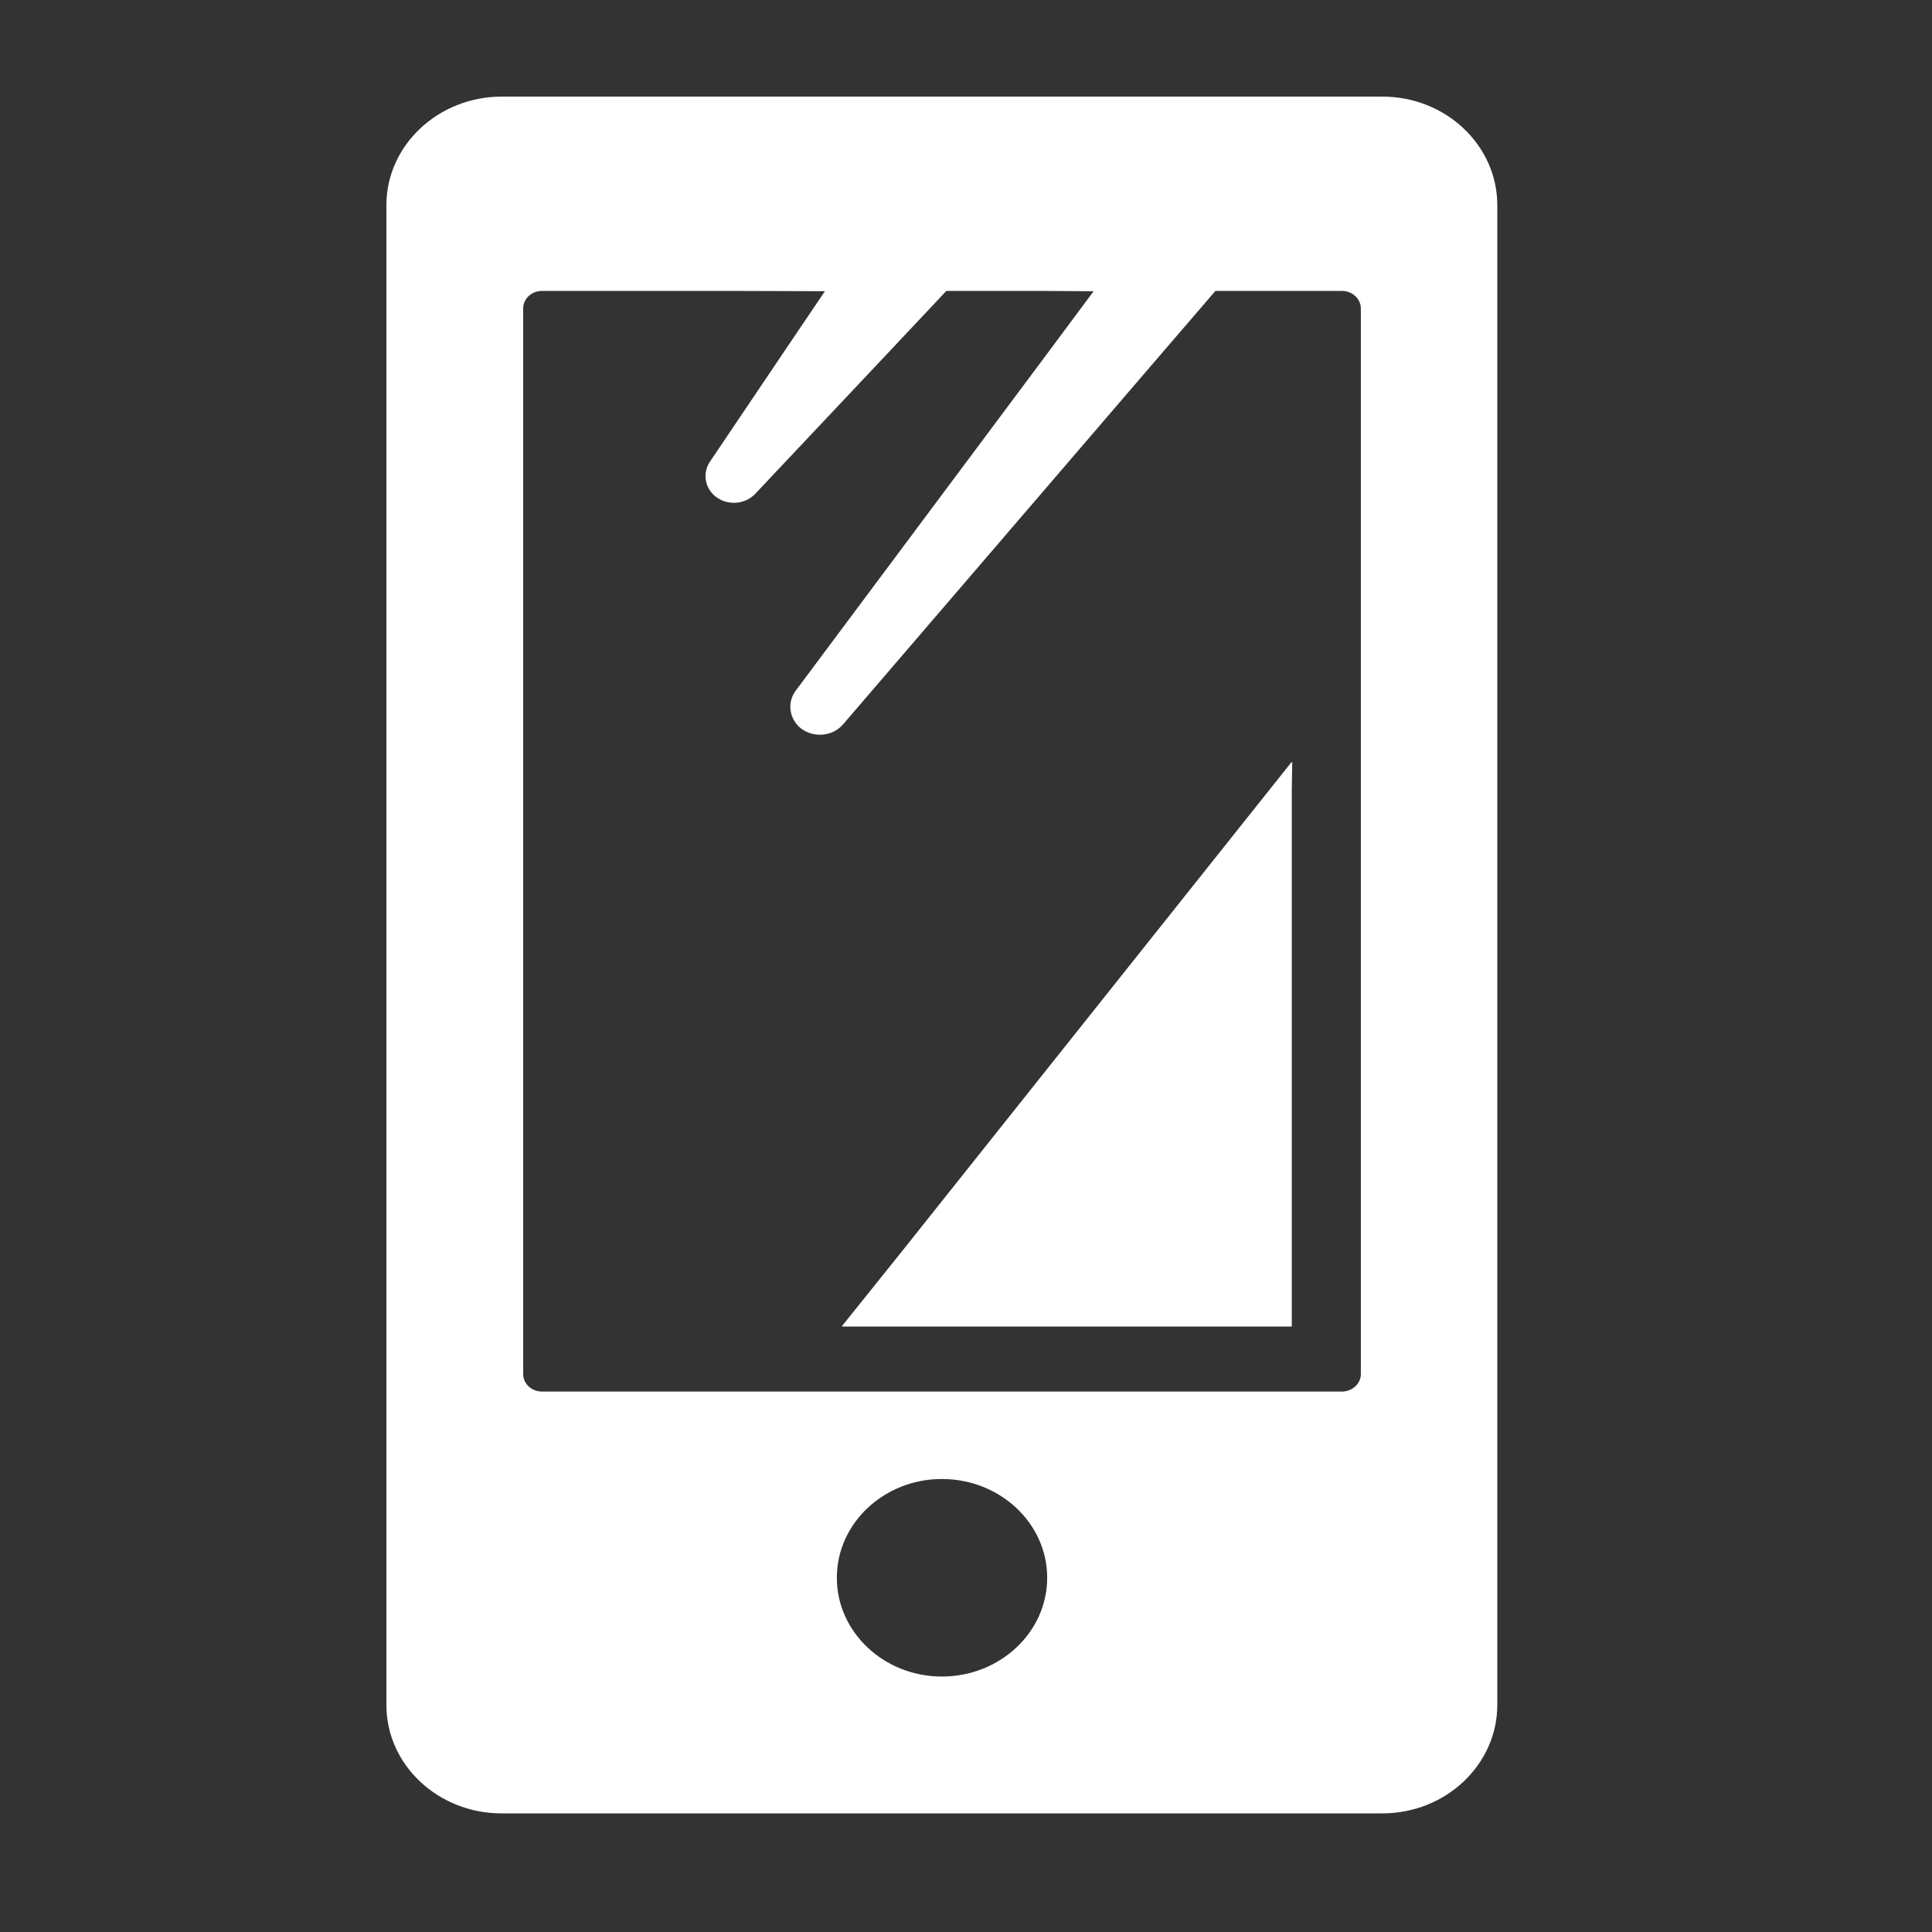
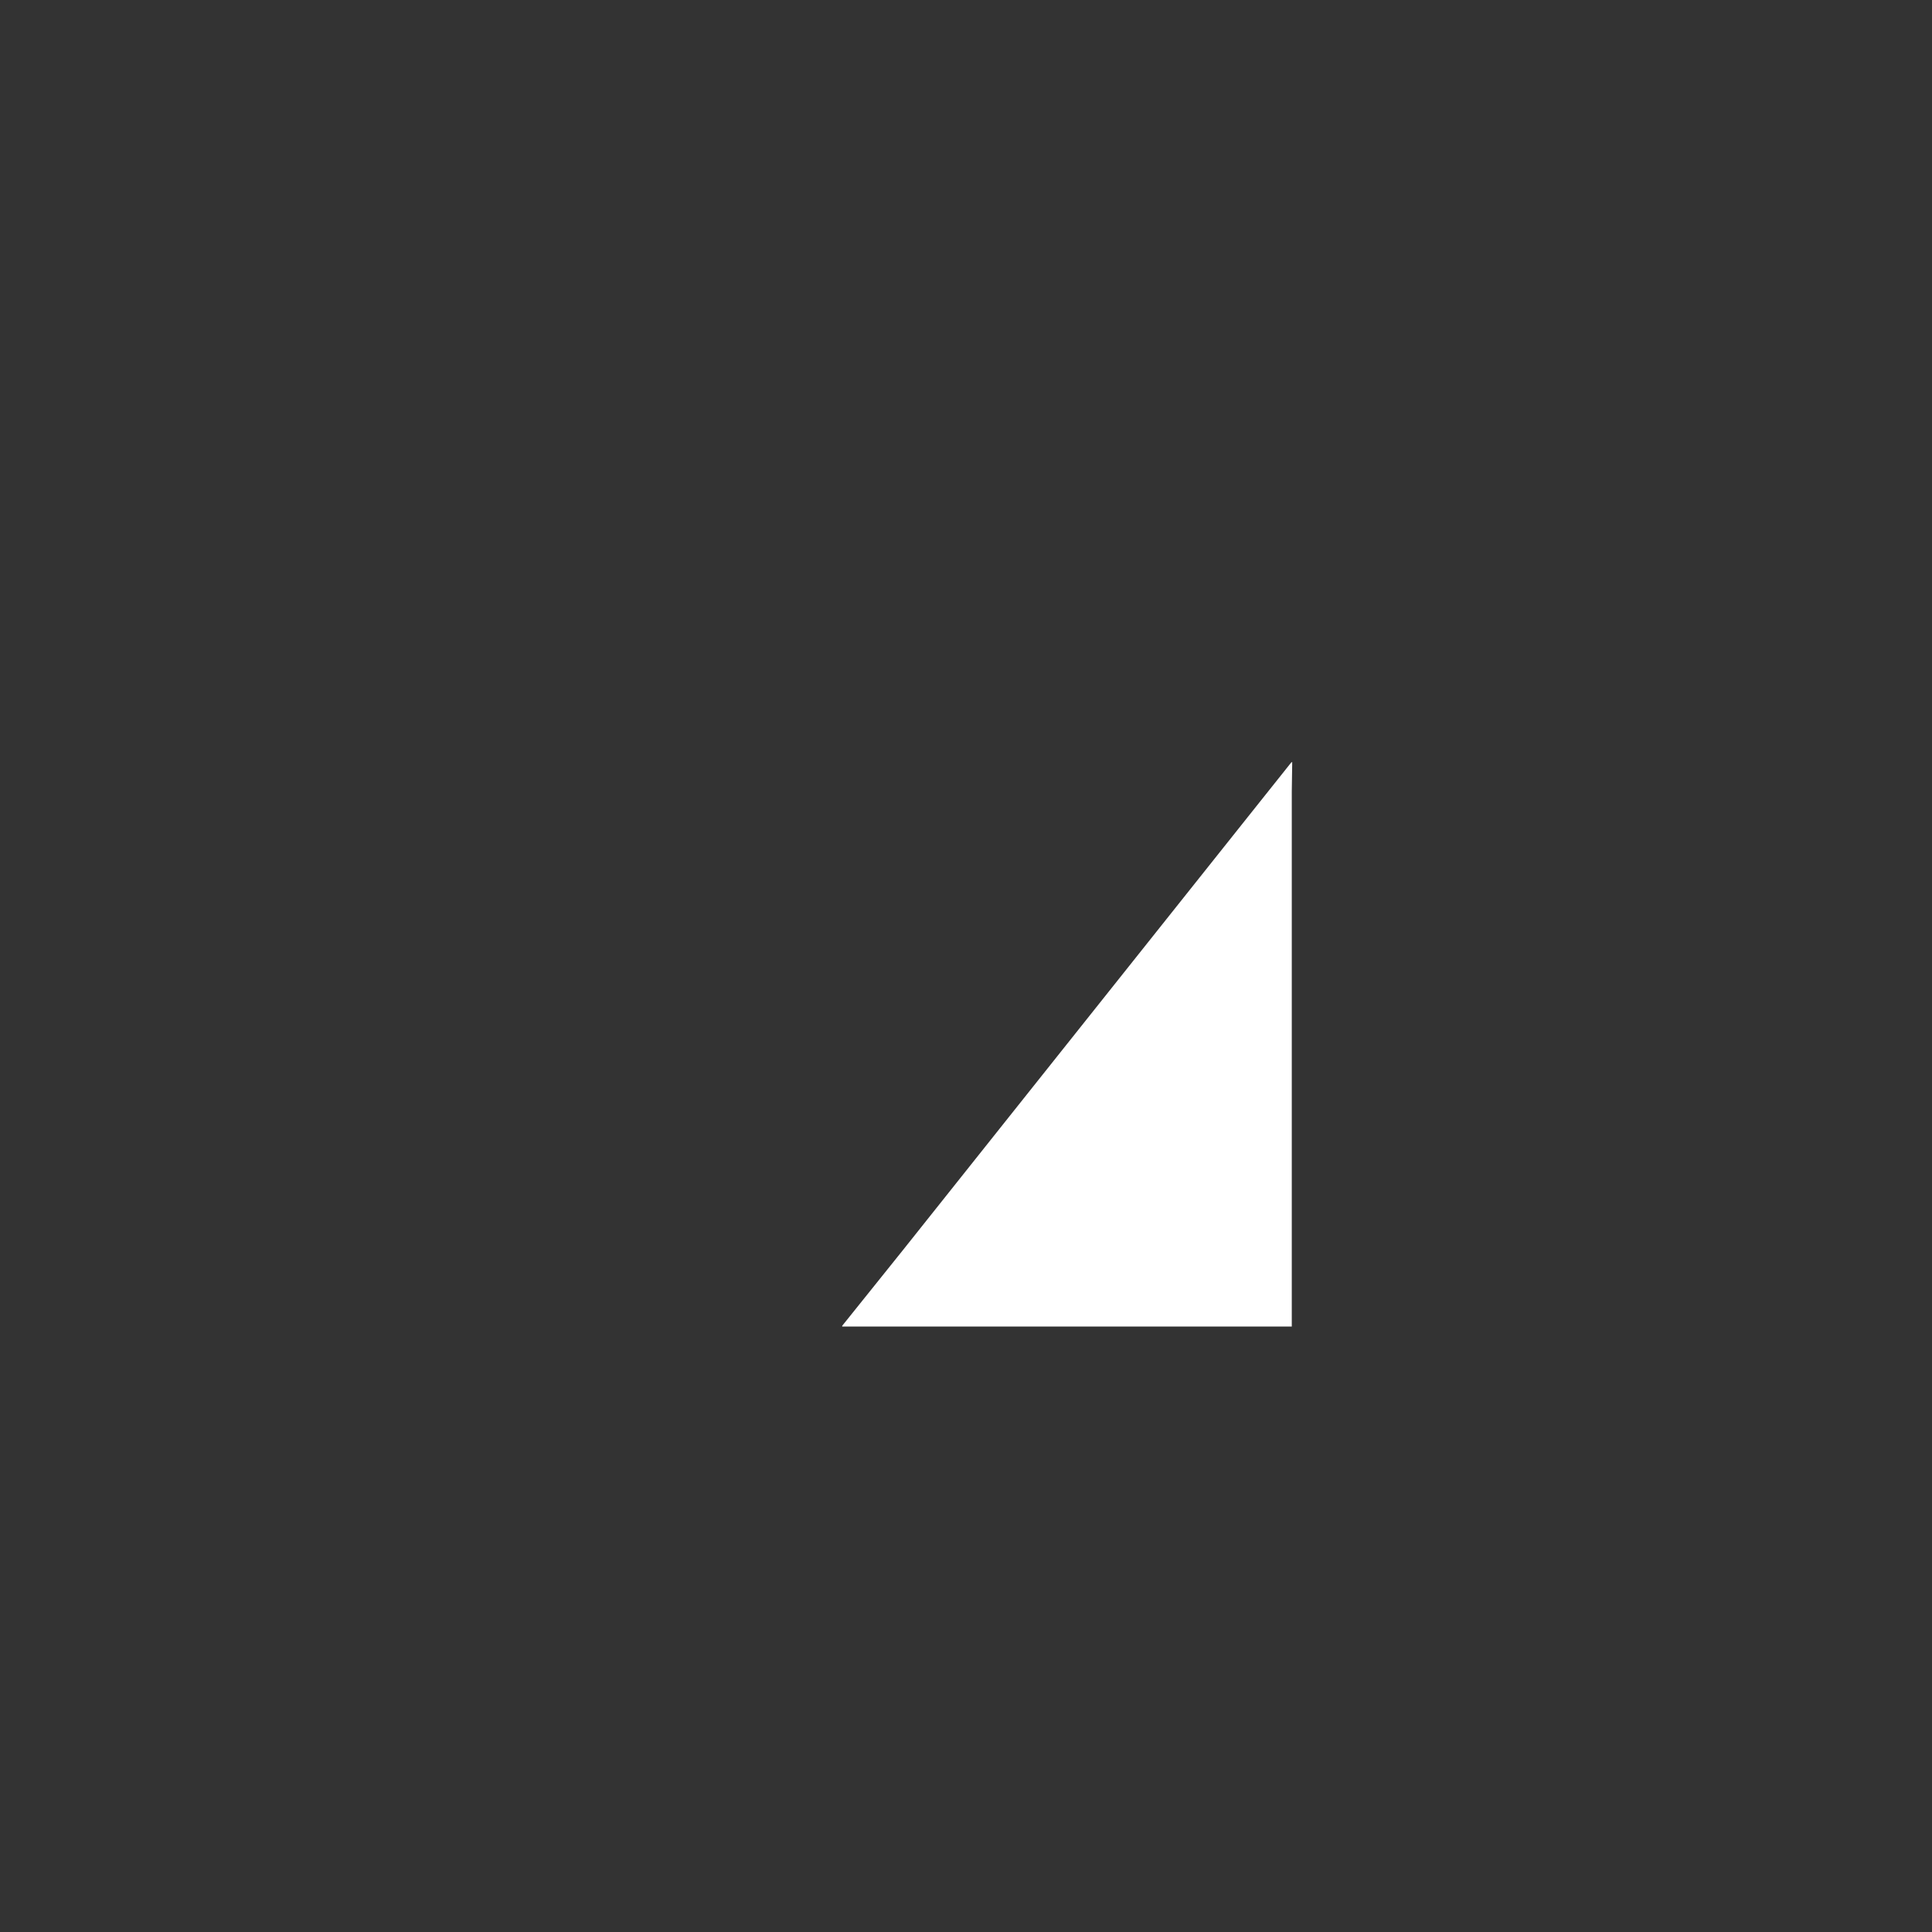
<svg xmlns="http://www.w3.org/2000/svg" width="40" height="40" viewBox="0 0 40 40" fill="none">
  <rect x="0" y="0" width="40" height="40" fill="#333333" stroke="none" />
-   <path d="M28.619 2H10.389C9.073 2 8 3.009 8 4.247V35.303C8 36.541 9.073 37.544 10.382 37.544H28.619C29.935 37.544 31 36.534 31 35.297V4.247C31 3.009 29.934 2 28.619 2ZM17.079 6.029L16.174 7.369L14.701 9.555C14.544 9.784 14.587 10.087 14.801 10.269C15.052 10.477 15.424 10.45 15.638 10.222L18.327 7.369L19.593 6.023H21.54L22.642 6.03L21.646 7.369L16.475 14.299C16.289 14.547 16.339 14.891 16.589 15.086C16.854 15.281 17.24 15.247 17.454 14.998L24.006 7.369L25.164 6.023H27.782C27.996 6.023 28.175 6.185 28.175 6.387V28.448C28.175 28.649 27.996 28.811 27.782 28.811H11.225C11.004 28.811 10.832 28.649 10.832 28.448V6.387C10.832 6.185 11.004 6.023 11.225 6.023H15.044L17.079 6.029ZM21.681 32.666C21.681 33.796 20.701 34.711 19.5 34.711C18.305 34.711 17.326 33.796 17.326 32.666C17.326 31.535 18.305 30.621 19.5 30.621C20.702 30.621 21.681 31.536 21.681 32.666Z" fill="white" />
  <path d="M18.399 27.465H26.261H26.745V27.011V17.138V16.382L26.754 15.779L26.745 15.791V15.772L25.874 16.865L20.781 23.261L18.696 25.88L17.433 27.454H17.442L17.433 27.465H18.399Z" fill="white" />
</svg>